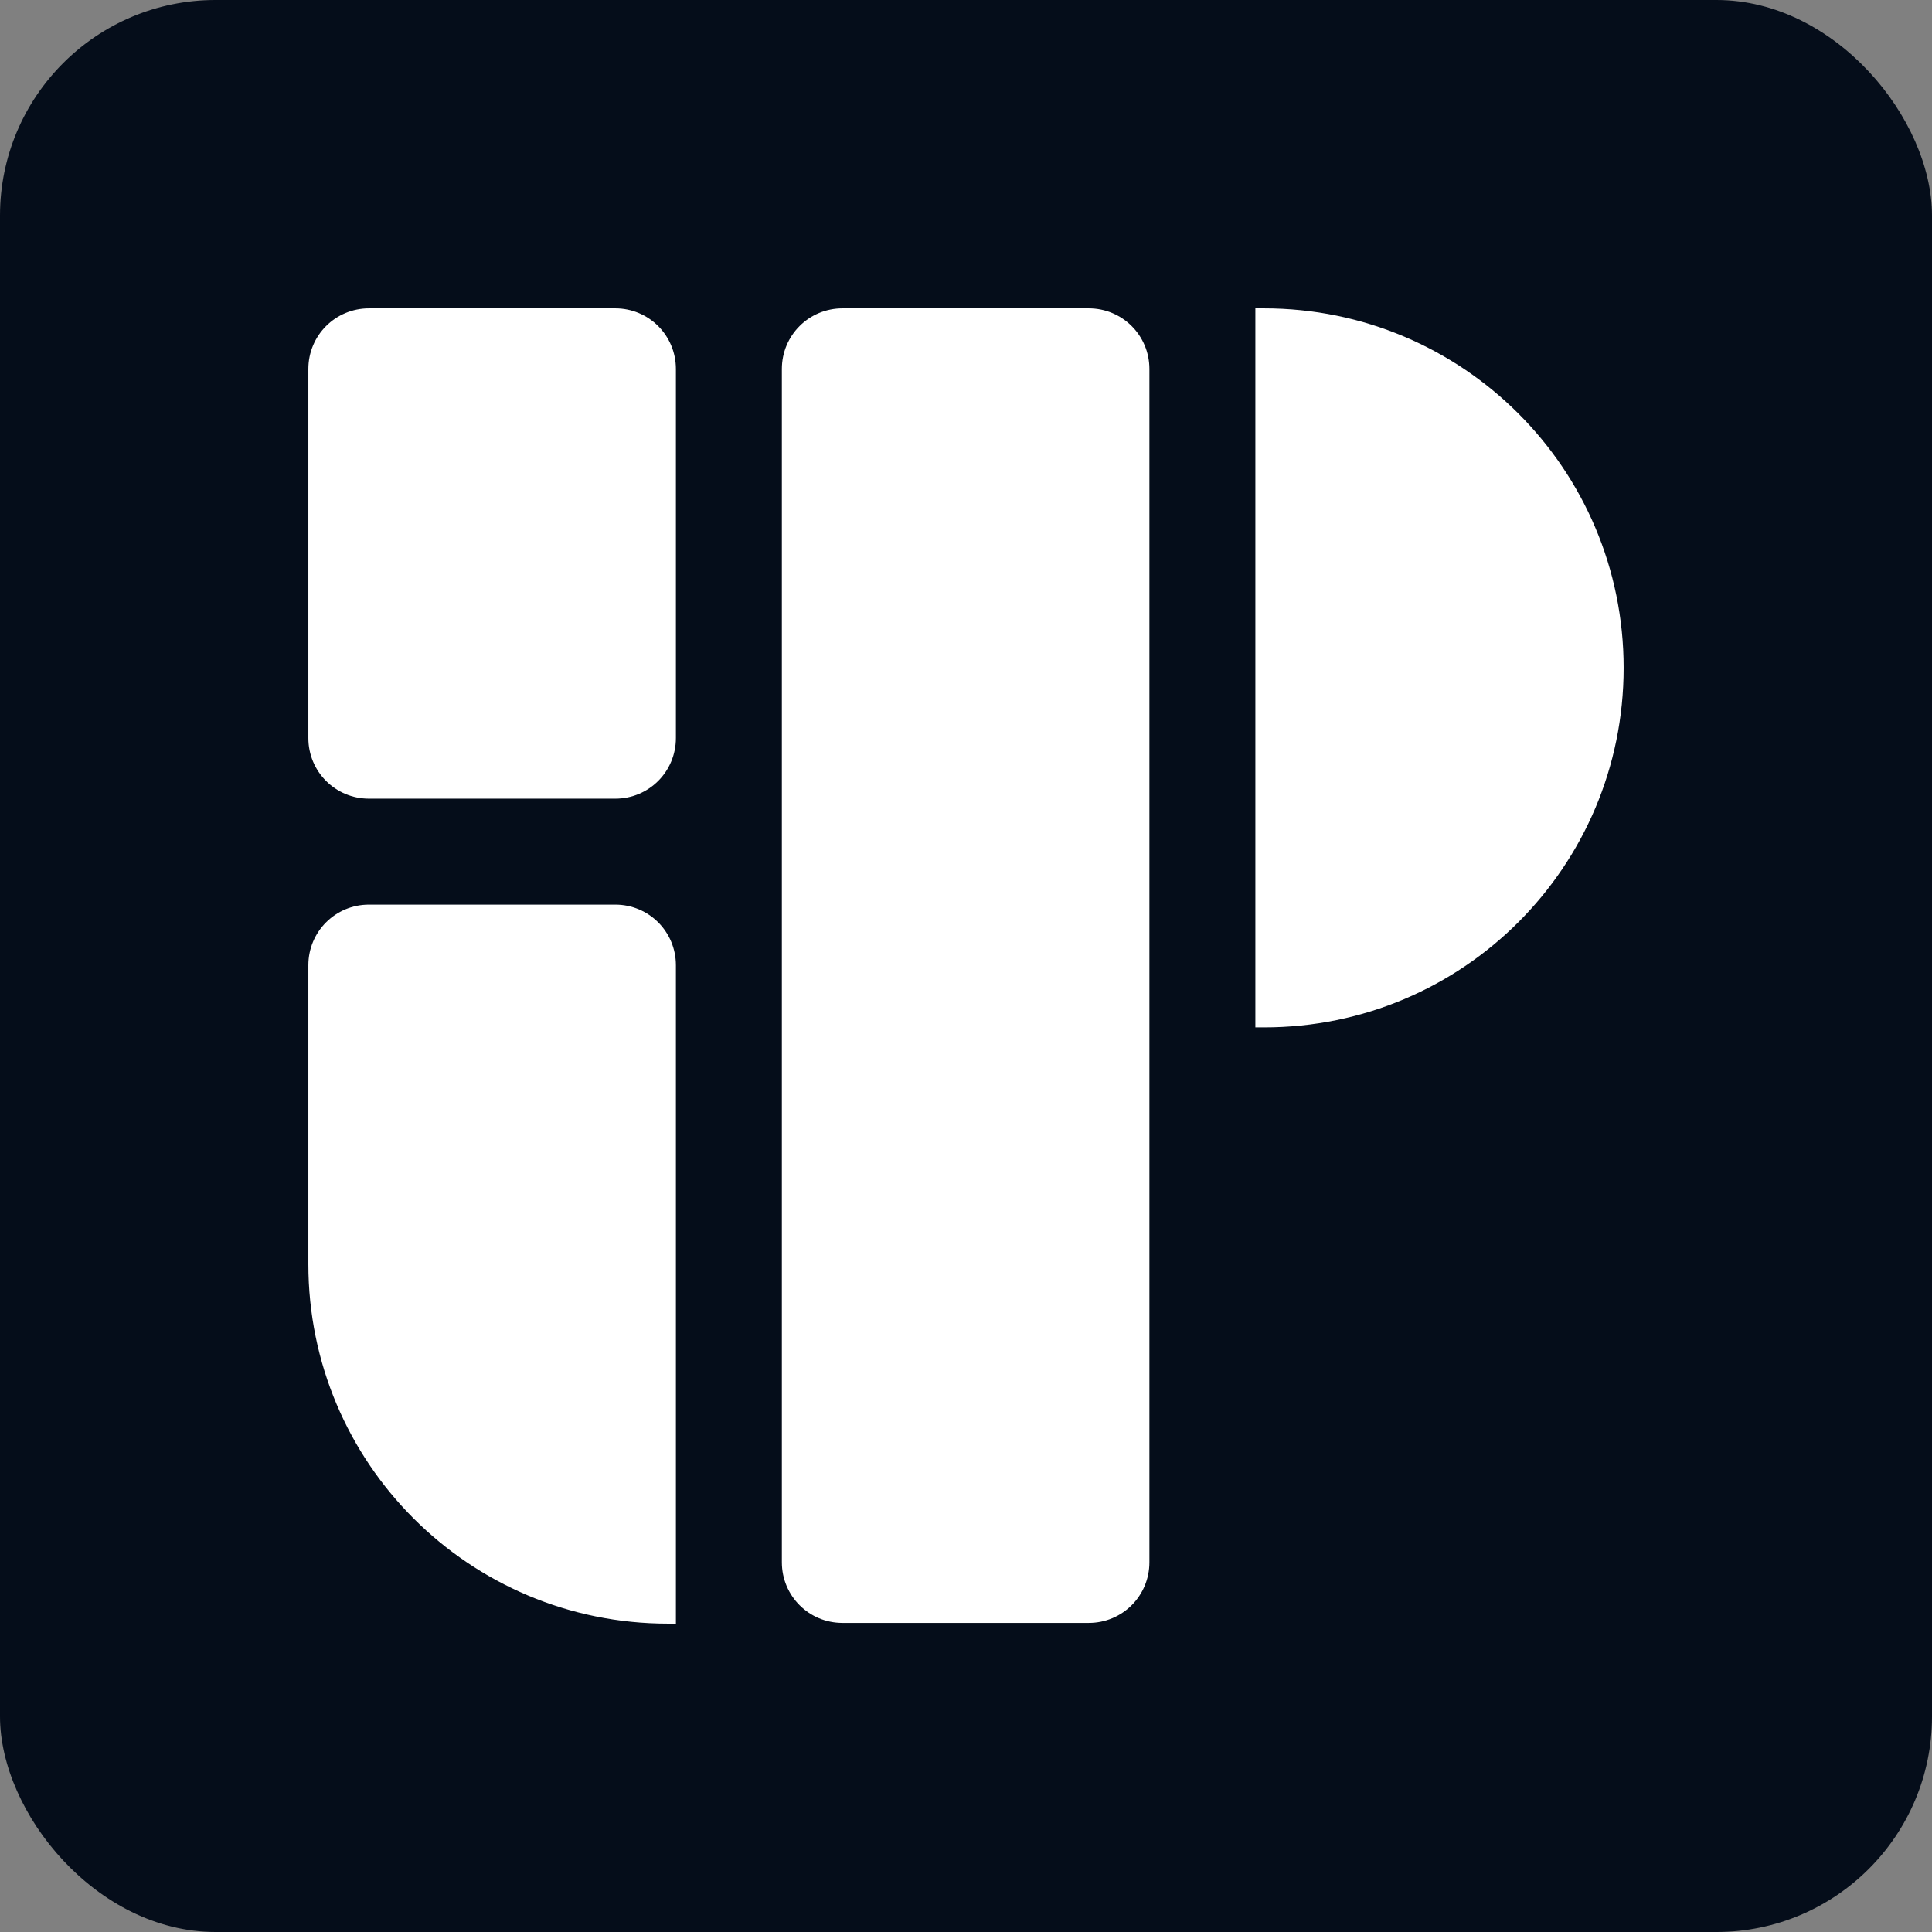
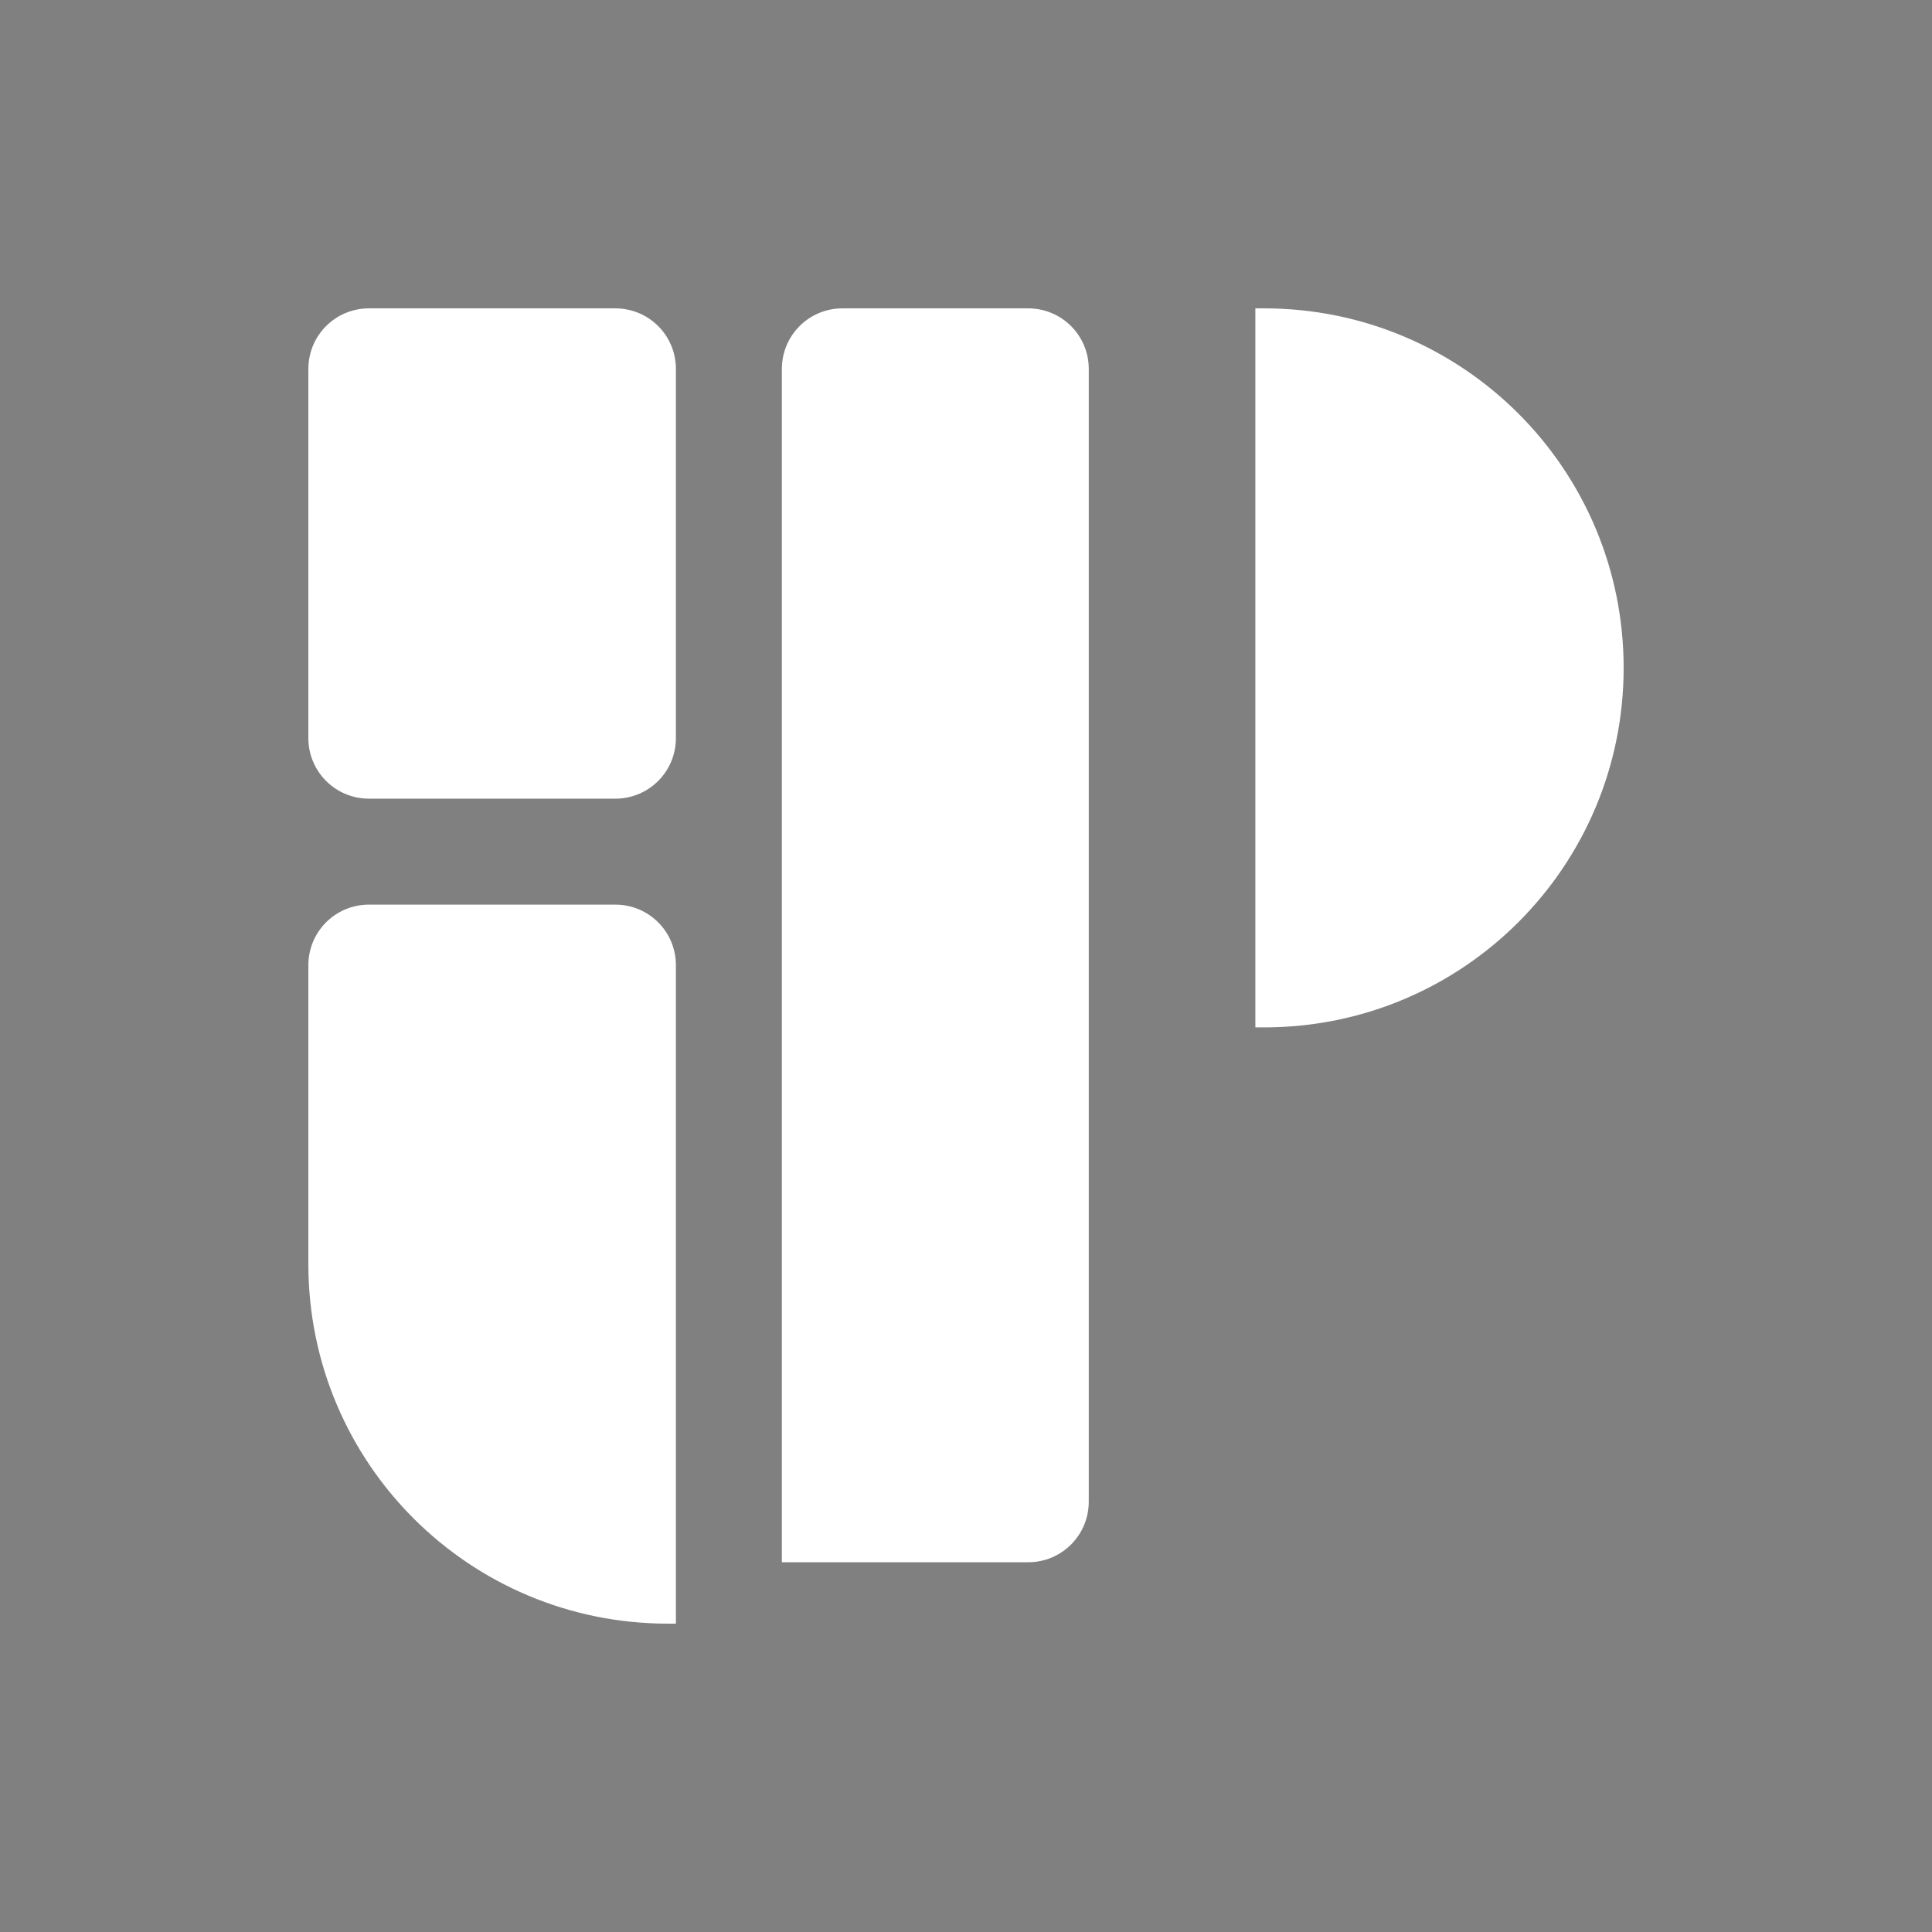
<svg xmlns="http://www.w3.org/2000/svg" id="Layer_2" viewBox="0 0 26.44 26.44">
  <rect x="0" y="0" width="26.44" height="26.44" fill="#808080" stroke="none" />
  <defs>
    <style>
      .cls-1 {
        fill: #fff;
        fill-rule: evenodd;
      }

      .cls-2 {
        fill: #050d1a;
      }
    </style>
  </defs>
  <g id="Layer_1-2" data-name="Layer_1">
-     <rect class="cls-2" y="0" width="26.44" height="26.44" rx="2.95" ry="2.95" />
-     <path class="cls-1" d="M5.05,4.22c-.46,0-.83.37-.83.83v5.05c0,.46.37.83.83.83h3.37c.46,0,.83-.37.83-.83v-5.05c0-.46-.37-.83-.83-.83h-3.37ZM11.53,4.22c-.46,0-.83.37-.83.83v16.33c0,.46.37.83.83.83h3.37c.46,0,.83-.37.83-.83V5.05c0-.46-.37-.83-.83-.83h-3.37ZM17.18,14.06s.08,0,.12,0c2.72,0,4.92-2.2,4.92-4.92s-2.2-4.92-4.92-4.92c-.04,0-.08,0-.12,0v9.84ZM9.26,22.22s-.08,0-.12,0c-2.72,0-4.92-2.2-4.92-4.92v-4.09c0-.46.37-.83.83-.83h3.37c.46,0,.83.37.83.83v9.01Z" />
+     <path class="cls-1" d="M5.05,4.22c-.46,0-.83.37-.83.83v5.05c0,.46.37.83.83.83h3.37c.46,0,.83-.37.83-.83v-5.05c0-.46-.37-.83-.83-.83h-3.37ZM11.53,4.22c-.46,0-.83.37-.83.83v16.33h3.37c.46,0,.83-.37.83-.83V5.05c0-.46-.37-.83-.83-.83h-3.37ZM17.18,14.06s.08,0,.12,0c2.72,0,4.92-2.2,4.92-4.92s-2.2-4.92-4.92-4.92c-.04,0-.08,0-.12,0v9.84ZM9.26,22.22s-.08,0-.12,0c-2.72,0-4.92-2.2-4.92-4.92v-4.09c0-.46.37-.83.83-.83h3.37c.46,0,.83.37.83.83v9.01Z" />
  </g>
</svg>